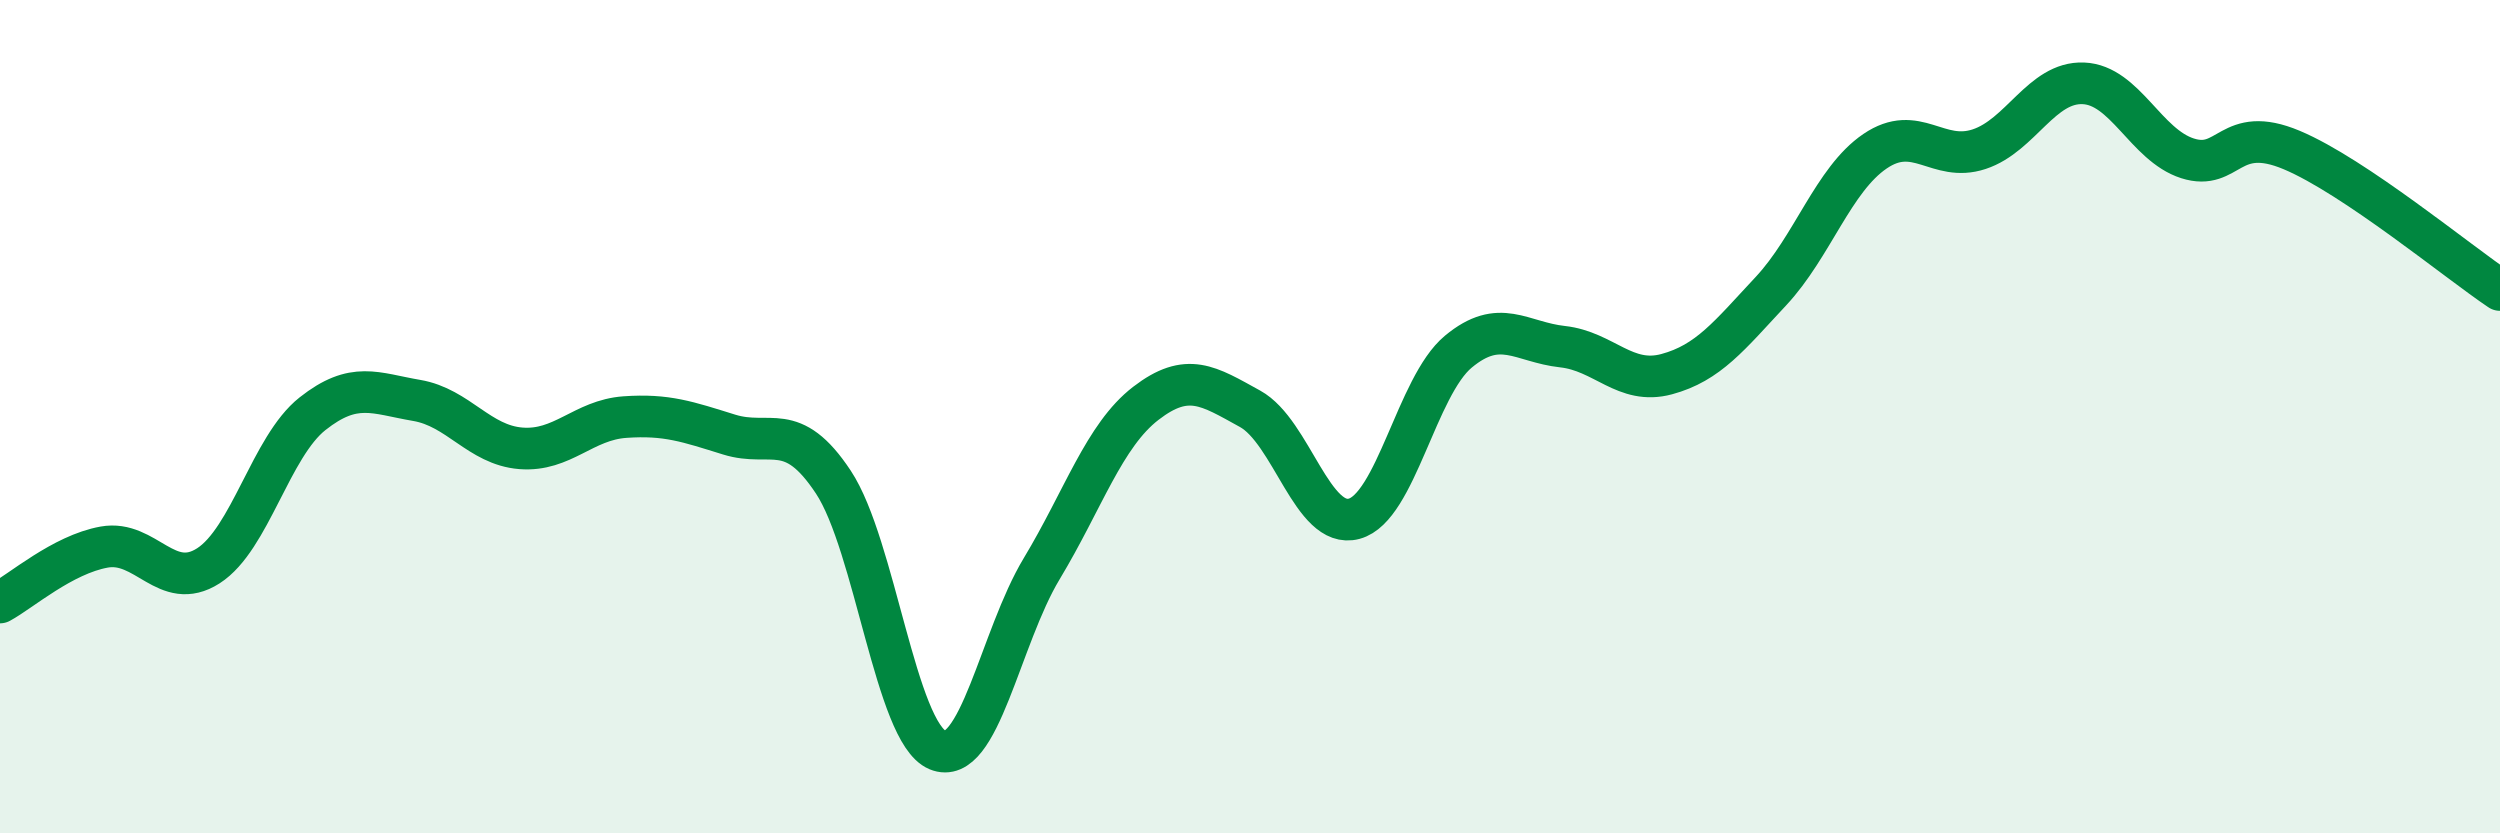
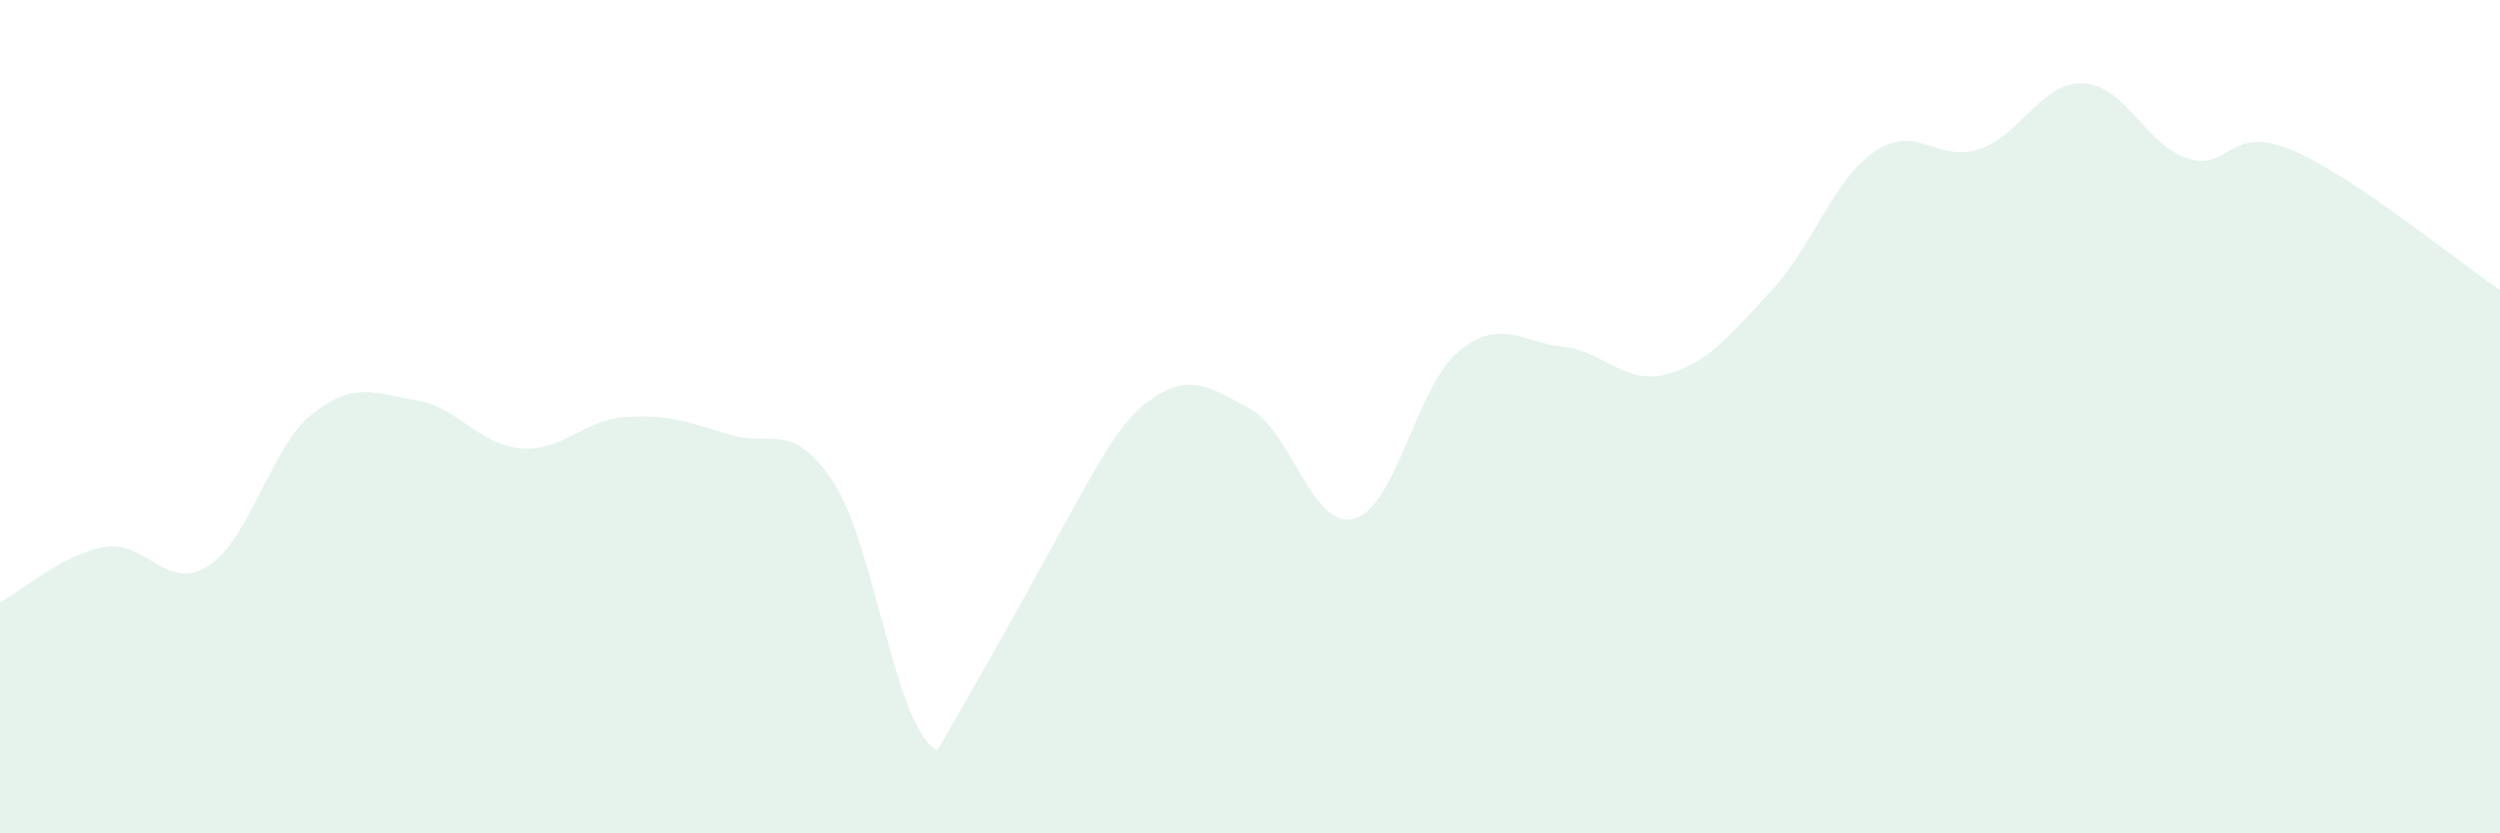
<svg xmlns="http://www.w3.org/2000/svg" width="60" height="20" viewBox="0 0 60 20">
-   <path d="M 0,14.46 C 0.5,14.19 1.5,13.31 2.5,13.13 C 3.5,12.95 4,14.22 5,13.58 C 6,12.94 6.5,10.72 7.5,9.93 C 8.5,9.14 9,9.44 10,9.61 C 11,9.78 11.5,10.68 12.5,10.76 C 13.5,10.84 14,10.08 15,10.01 C 16,9.94 16.5,10.12 17.5,10.43 C 18.5,10.74 19,10.06 20,11.57 C 21,13.08 21.5,17.58 22.5,18 C 23.5,18.42 24,15.31 25,13.65 C 26,11.99 26.5,10.45 27.5,9.68 C 28.5,8.91 29,9.26 30,9.81 C 31,10.36 31.5,12.72 32.5,12.45 C 33.5,12.18 34,9.27 35,8.44 C 36,7.61 36.5,8.21 37.5,8.32 C 38.5,8.43 39,9.25 40,8.98 C 41,8.71 41.5,8.06 42.5,6.99 C 43.5,5.92 44,4.31 45,3.63 C 46,2.95 46.5,3.91 47.5,3.58 C 48.5,3.25 49,1.96 50,2 C 51,2.04 51.5,3.48 52.5,3.8 C 53.5,4.12 53.5,2.97 55,3.6 C 56.5,4.23 59,6.29 60,6.96L60 20L0 20Z" fill="#008740" opacity="0.1" stroke-linecap="round" stroke-linejoin="round" />
-   <path d="M 0,14.46 C 0.5,14.19 1.5,13.31 2.5,13.13 C 3.5,12.95 4,14.22 5,13.58 C 6,12.94 6.5,10.72 7.5,9.93 C 8.5,9.14 9,9.44 10,9.61 C 11,9.78 11.5,10.68 12.5,10.76 C 13.5,10.84 14,10.08 15,10.01 C 16,9.94 16.5,10.12 17.5,10.43 C 18.5,10.74 19,10.06 20,11.57 C 21,13.08 21.5,17.58 22.5,18 C 23.5,18.42 24,15.31 25,13.65 C 26,11.99 26.5,10.45 27.5,9.68 C 28.5,8.91 29,9.26 30,9.81 C 31,10.36 31.5,12.72 32.5,12.45 C 33.5,12.18 34,9.27 35,8.44 C 36,7.61 36.5,8.21 37.5,8.32 C 38.5,8.43 39,9.25 40,8.98 C 41,8.71 41.5,8.06 42.5,6.99 C 43.5,5.92 44,4.31 45,3.63 C 46,2.95 46.5,3.91 47.5,3.58 C 48.5,3.25 49,1.96 50,2 C 51,2.04 51.5,3.48 52.5,3.8 C 53.5,4.12 53.5,2.97 55,3.6 C 56.5,4.23 59,6.29 60,6.96" stroke="#008740" stroke-width="1" fill="none" stroke-linecap="round" stroke-linejoin="round" />
+   <path d="M 0,14.46 C 0.5,14.19 1.5,13.31 2.5,13.13 C 3.5,12.95 4,14.22 5,13.58 C 6,12.94 6.5,10.72 7.5,9.93 C 8.5,9.14 9,9.44 10,9.61 C 11,9.78 11.5,10.68 12.5,10.76 C 13.5,10.84 14,10.08 15,10.01 C 16,9.94 16.5,10.12 17.5,10.43 C 18.5,10.74 19,10.06 20,11.57 C 21,13.08 21.5,17.58 22.5,18 C 26,11.99 26.5,10.45 27.5,9.68 C 28.5,8.91 29,9.26 30,9.81 C 31,10.36 31.5,12.72 32.5,12.45 C 33.5,12.18 34,9.27 35,8.44 C 36,7.61 36.5,8.21 37.5,8.32 C 38.5,8.43 39,9.25 40,8.98 C 41,8.71 41.5,8.06 42.5,6.99 C 43.5,5.92 44,4.31 45,3.63 C 46,2.95 46.5,3.91 47.5,3.58 C 48.5,3.25 49,1.96 50,2 C 51,2.04 51.5,3.48 52.5,3.8 C 53.5,4.12 53.5,2.97 55,3.6 C 56.5,4.23 59,6.29 60,6.96L60 20L0 20Z" fill="#008740" opacity="0.1" stroke-linecap="round" stroke-linejoin="round" />
</svg>